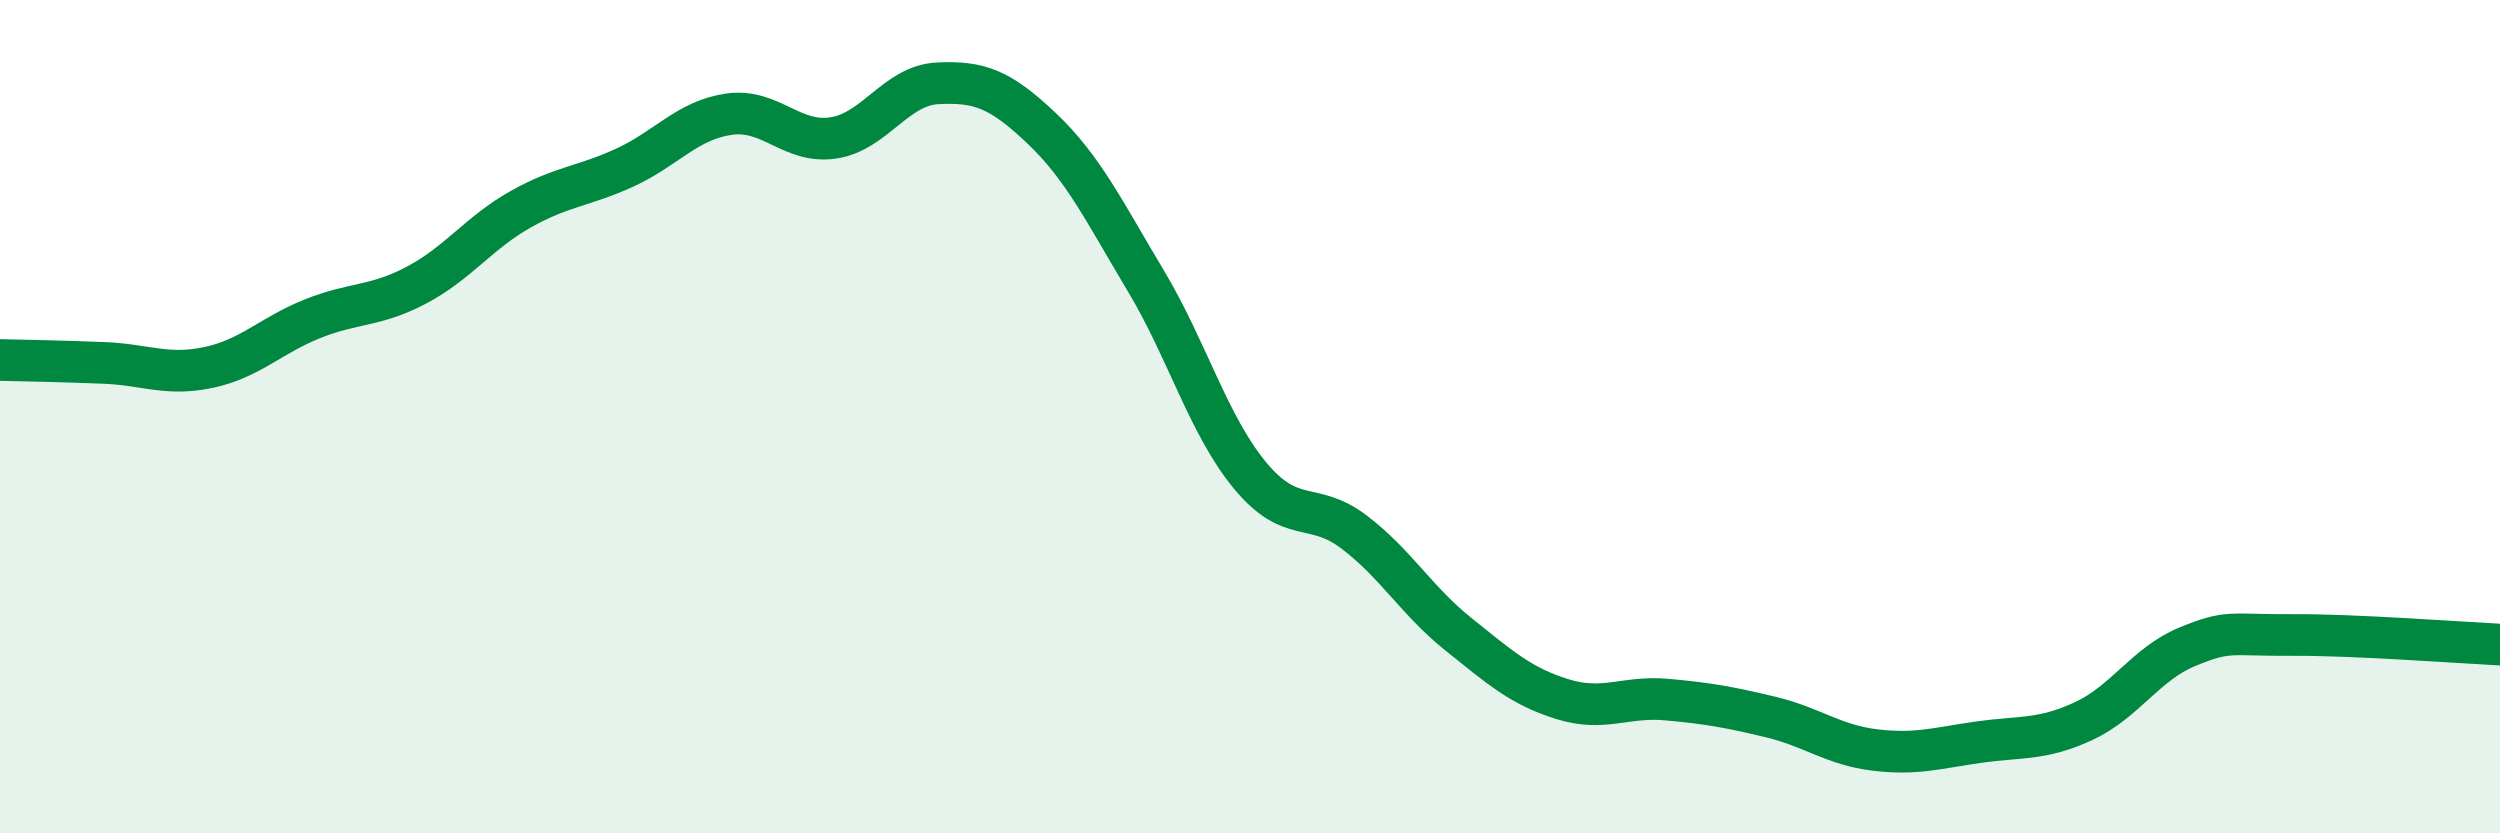
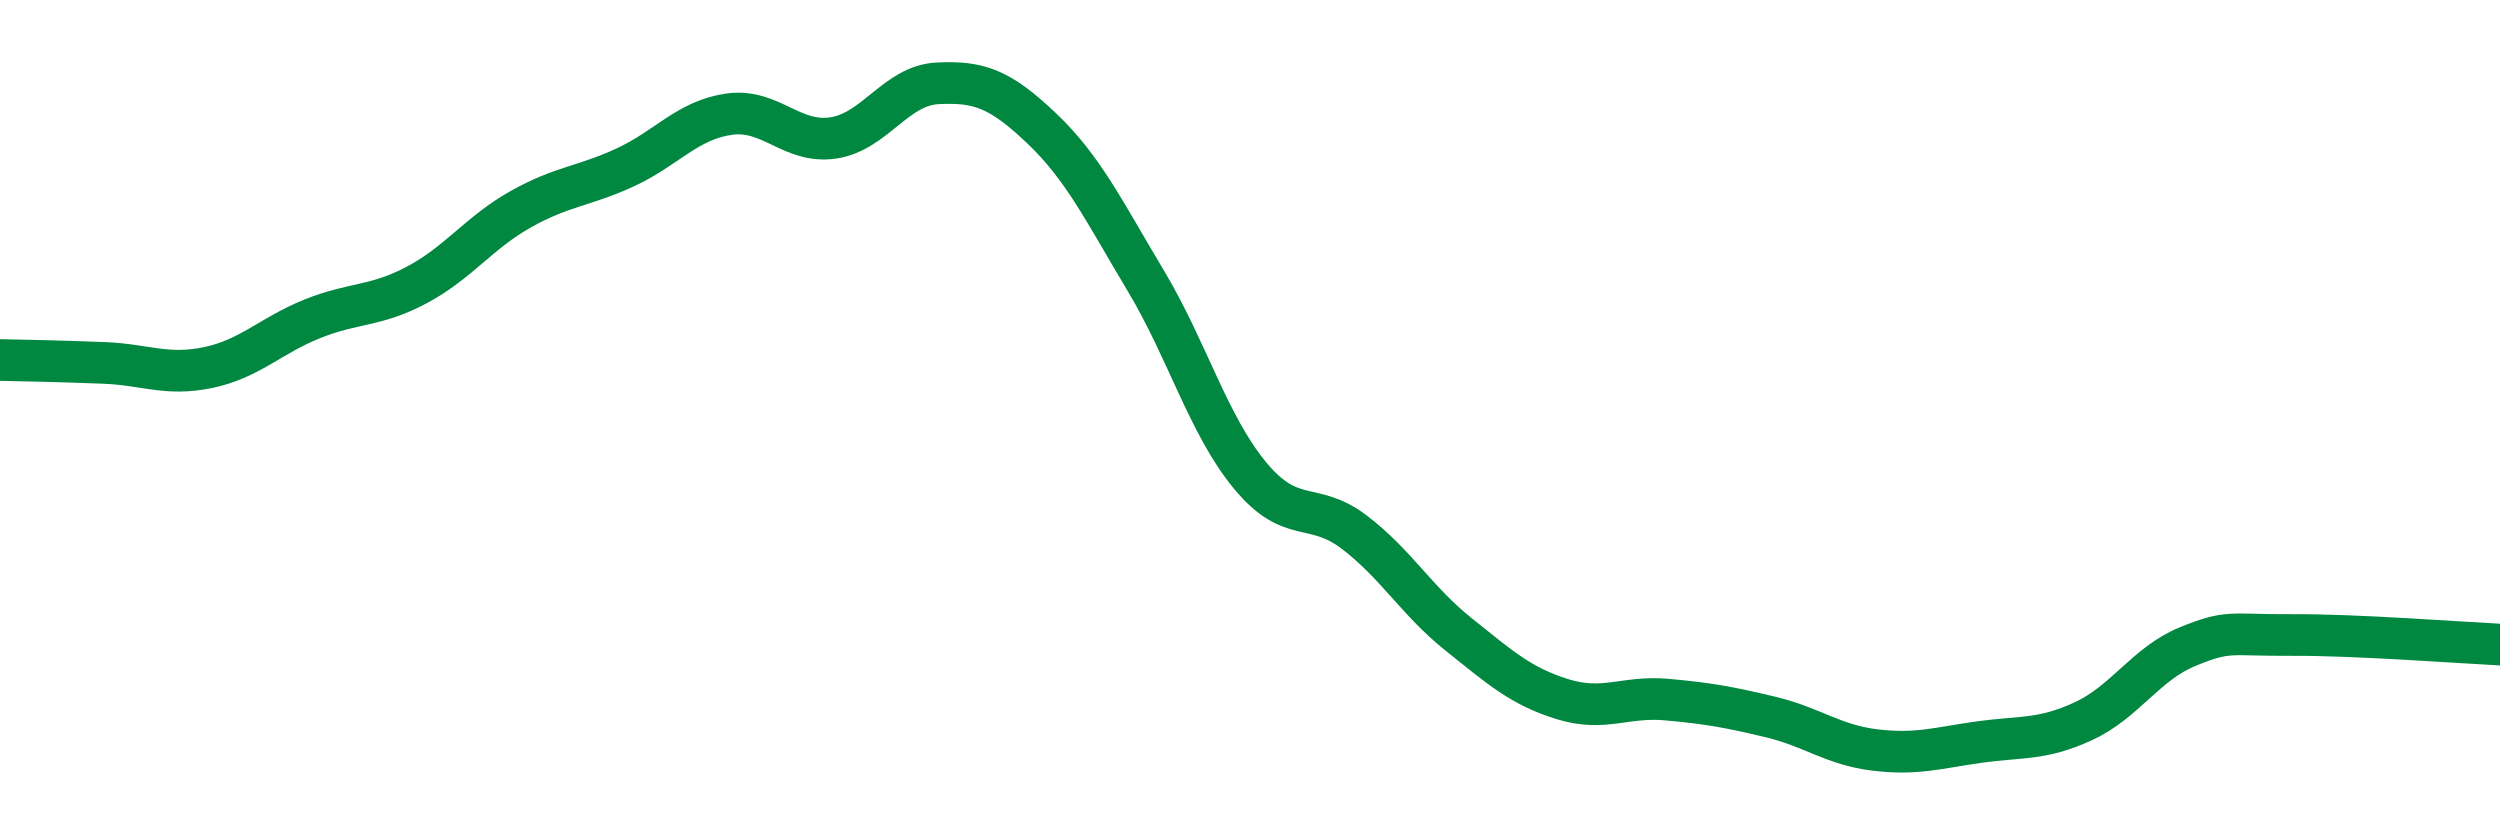
<svg xmlns="http://www.w3.org/2000/svg" width="60" height="20" viewBox="0 0 60 20">
-   <path d="M 0,8.64 C 0.5,8.65 1.5,8.67 2.5,8.71 C 3.5,8.75 4,9.03 5,8.82 C 6,8.61 6.5,8.05 7.5,7.65 C 8.5,7.25 9,7.37 10,6.84 C 11,6.31 11.5,5.58 12.5,5.02 C 13.5,4.46 14,4.48 15,4.02 C 16,3.56 16.5,2.88 17.5,2.74 C 18.5,2.6 19,3.46 20,3.31 C 21,3.16 21.5,2.05 22.5,2 C 23.5,1.95 24,2.13 25,3.08 C 26,4.03 26.5,5.07 27.5,6.74 C 28.5,8.41 29,10.2 30,11.41 C 31,12.62 31.5,12.01 32.5,12.77 C 33.5,13.53 34,14.42 35,15.22 C 36,16.02 36.5,16.47 37.5,16.78 C 38.5,17.09 39,16.7 40,16.79 C 41,16.88 41.5,16.97 42.5,17.21 C 43.5,17.45 44,17.88 45,18 C 46,18.12 46.5,17.95 47.5,17.81 C 48.5,17.67 49,17.77 50,17.31 C 51,16.85 51.5,15.93 52.5,15.52 C 53.5,15.11 53.5,15.25 55,15.24 C 56.5,15.23 59,15.42 60,15.47L60 20L0 20Z" fill="#008740" opacity="0.1" stroke-linecap="round" stroke-linejoin="round" />
  <path d="M 0,8.64 C 0.5,8.65 1.5,8.67 2.5,8.71 C 3.5,8.75 4,9.03 5,8.82 C 6,8.61 6.5,8.05 7.5,7.65 C 8.5,7.25 9,7.37 10,6.84 C 11,6.31 11.5,5.58 12.5,5.02 C 13.5,4.46 14,4.48 15,4.02 C 16,3.56 16.5,2.88 17.5,2.74 C 18.5,2.6 19,3.46 20,3.31 C 21,3.16 21.5,2.05 22.5,2 C 23.5,1.95 24,2.13 25,3.08 C 26,4.03 26.5,5.07 27.5,6.74 C 28.5,8.41 29,10.2 30,11.41 C 31,12.62 31.5,12.01 32.5,12.77 C 33.5,13.53 34,14.42 35,15.22 C 36,16.02 36.5,16.47 37.5,16.78 C 38.5,17.09 39,16.7 40,16.79 C 41,16.88 41.5,16.97 42.5,17.21 C 43.5,17.45 44,17.88 45,18 C 46,18.12 46.5,17.95 47.5,17.81 C 48.5,17.67 49,17.77 50,17.31 C 51,16.85 51.5,15.93 52.5,15.52 C 53.5,15.11 53.5,15.25 55,15.24 C 56.5,15.23 59,15.42 60,15.47" stroke="#008740" stroke-width="1" fill="none" stroke-linecap="round" stroke-linejoin="round" />
</svg>